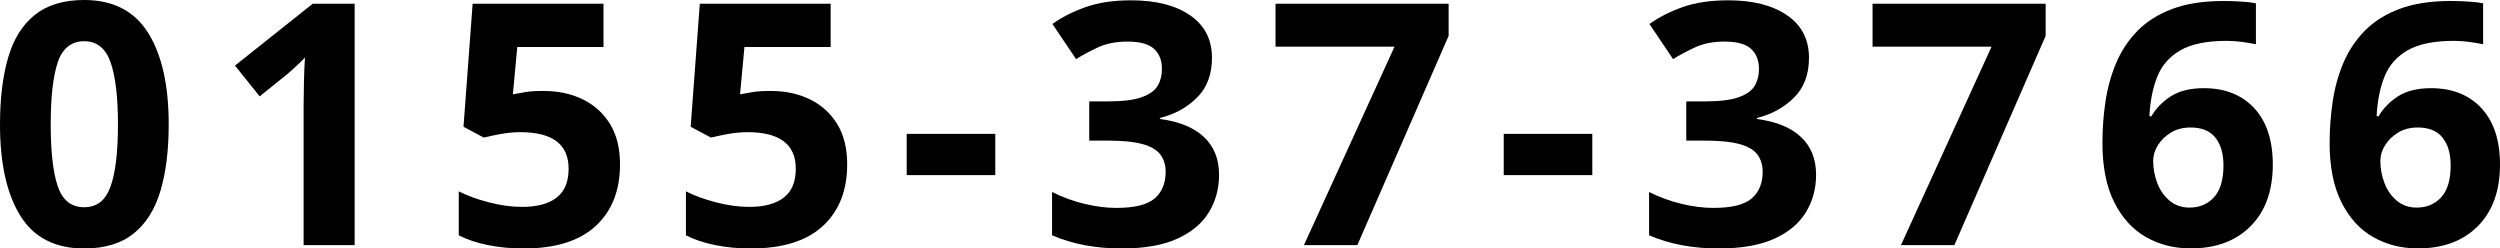
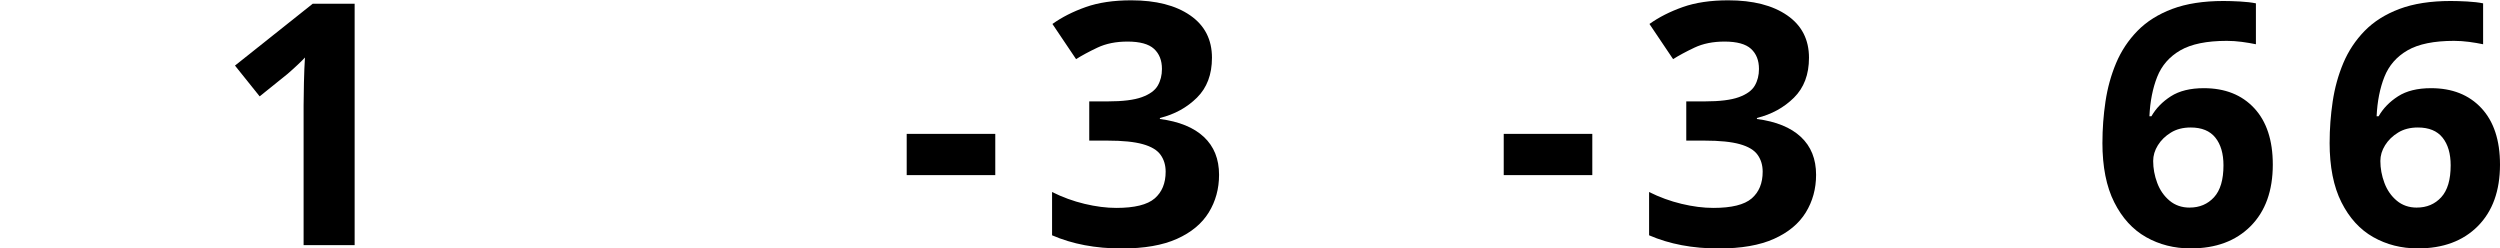
<svg xmlns="http://www.w3.org/2000/svg" id="_レイヤー_2" viewBox="0 0 1053.6 104.72">
  <g id="_レイヤー_1-2">
-     <path d="M71.1,52.43c0,10.92-1.16,20.28-3.49,28.07-2.33,7.79-6.1,13.77-11.33,17.95-5.23,4.18-12.16,6.27-20.8,6.27-12.25,0-21.23-4.61-26.93-13.82C2.85,81.69,0,68.87,0,52.43c0-10.92,1.14-20.3,3.42-28.14,2.28-7.84,6.03-13.84,11.26-18.02C19.9,2.09,26.83,0,35.48,0c12.16,0,21.13,4.61,26.93,13.82,5.79,9.21,8.69,22.08,8.69,38.61ZM21.37,52.43c0,11.59,1,20.3,2.99,26.14s5.7,8.76,11.11,8.76,9.02-2.9,11.11-8.69c2.09-5.79,3.13-14.53,3.13-26.22s-1.05-20.33-3.13-26.22c-2.09-5.89-5.79-8.83-11.11-8.83s-9.12,2.95-11.11,8.83c-1.99,5.89-2.99,14.63-2.99,26.22Z" />
    <path d="M149.46,103.3h-21.51v-58.84c0-2.37.05-5.58.14-9.62.09-4.04.24-7.57.43-10.61-.48.57-1.5,1.59-3.06,3.06-1.57,1.47-3.02,2.78-4.35,3.92l-11.68,9.4-10.4-12.97L131.79,1.57h17.67v101.73Z" />
-     <path d="M229.1,38.33c6.17,0,11.68,1.19,16.53,3.56,4.84,2.38,8.67,5.84,11.47,10.4,2.8,4.56,4.2,10.21,4.2,16.96,0,11.02-3.42,19.69-10.26,26-6.84,6.32-16.95,9.47-30.35,9.47-5.32,0-10.33-.48-15.03-1.42s-8.81-2.33-12.32-4.13v-18.52c3.51,1.81,7.74,3.35,12.68,4.63,4.94,1.28,9.59,1.92,13.96,1.92,6.36,0,11.23-1.3,14.6-3.92,3.37-2.61,5.06-6.67,5.06-12.18,0-10.26-6.79-15.39-20.37-15.39-2.66,0-5.41.26-8.26.78-2.85.52-5.22,1.02-7.12,1.5l-8.55-4.56,3.85-51.86h55.14v18.24h-36.33l-1.85,19.95c1.61-.29,3.35-.59,5.2-.93,1.85-.33,4.44-.5,7.77-.5Z" />
-     <path d="M324.84,38.33c6.17,0,11.68,1.19,16.53,3.56,4.84,2.38,8.67,5.84,11.47,10.4,2.8,4.56,4.2,10.21,4.2,16.96,0,11.02-3.42,19.69-10.26,26-6.84,6.32-16.95,9.47-30.35,9.47-5.32,0-10.33-.48-15.03-1.42s-8.81-2.33-12.32-4.13v-18.52c3.51,1.81,7.74,3.35,12.68,4.63,4.94,1.28,9.59,1.92,13.96,1.92,6.36,0,11.23-1.3,14.6-3.92,3.37-2.61,5.06-6.67,5.06-12.18,0-10.26-6.79-15.39-20.37-15.39-2.66,0-5.41.26-8.26.78-2.85.52-5.22,1.02-7.12,1.5l-8.55-4.56,3.85-51.86h55.14v18.24h-36.33l-1.85,19.95c1.61-.29,3.35-.59,5.2-.93,1.85-.33,4.44-.5,7.77-.5Z" />
    <path d="M382.12,73.8v-17.38h37.33v17.38h-37.33Z" />
    <path d="M510.77,24.36c0,7.03-2.11,12.63-6.34,16.81-4.23,4.18-9.43,7.03-15.6,8.55v.43c8.07,1.05,14.25,3.56,18.52,7.55s6.41,9.31,6.41,15.96c0,5.89-1.45,11.18-4.35,15.89-2.9,4.7-7.36,8.41-13.39,11.11-6.03,2.71-13.8,4.06-23.29,4.06-11.02,0-20.8-1.85-29.35-5.56v-18.24c4.37,2.19,8.93,3.85,13.68,4.99,4.75,1.14,9.21,1.71,13.39,1.71,7.69,0,13.08-1.33,16.17-3.99,3.08-2.66,4.63-6.41,4.63-11.26,0-2.75-.71-5.13-2.14-7.12-1.42-2-3.92-3.49-7.48-4.49-3.56-1-8.53-1.5-14.89-1.5h-7.69v-16.53h7.84c6.27,0,11.04-.59,14.32-1.78,3.28-1.19,5.51-2.8,6.7-4.84,1.19-2.04,1.78-4.39,1.78-7.05,0-3.61-1.12-6.43-3.35-8.48-2.23-2.04-5.96-3.06-11.18-3.06-4.84,0-9.07.85-12.68,2.56-3.61,1.71-6.6,3.33-8.98,4.84l-9.97-14.82c3.99-2.85,8.67-5.22,14.03-7.12,5.36-1.9,11.75-2.85,19.16-2.85,10.45,0,18.74,2.11,24.86,6.34,6.13,4.23,9.19,10.19,9.19,17.88Z" />
-     <path d="M549.53,103.3l38.18-83.63h-50.15V1.57h72.95v13.54l-38.47,88.19h-22.51Z" />
    <path d="M633.73,73.8v-17.38h37.33v17.38h-37.33Z" />
    <path d="M762.38,24.36c0,7.03-2.11,12.63-6.34,16.81-4.23,4.18-9.43,7.03-15.6,8.55v.43c8.07,1.05,14.25,3.56,18.52,7.55s6.41,9.31,6.41,15.96c0,5.89-1.45,11.18-4.35,15.89-2.9,4.7-7.36,8.41-13.39,11.11-6.03,2.71-13.8,4.06-23.29,4.06-11.02,0-20.8-1.85-29.35-5.56v-18.24c4.37,2.19,8.93,3.85,13.68,4.99,4.75,1.14,9.21,1.71,13.39,1.71,7.69,0,13.08-1.33,16.17-3.99,3.08-2.66,4.63-6.41,4.63-11.26,0-2.75-.71-5.13-2.14-7.12-1.42-2-3.92-3.49-7.48-4.49-3.56-1-8.53-1.5-14.89-1.5h-7.69v-16.53h7.84c6.27,0,11.04-.59,14.32-1.78,3.28-1.19,5.51-2.8,6.7-4.84,1.19-2.04,1.78-4.39,1.78-7.05,0-3.61-1.12-6.43-3.35-8.48-2.23-2.04-5.96-3.06-11.18-3.06-4.84,0-9.07.85-12.68,2.56-3.61,1.71-6.6,3.33-8.98,4.84l-9.97-14.82c3.99-2.85,8.67-5.22,14.03-7.12,5.37-1.9,11.75-2.85,19.16-2.85,10.45,0,18.74,2.11,24.86,6.34,6.13,4.23,9.19,10.19,9.19,17.88Z" />
-     <path d="M801.14,103.3l38.18-83.63h-50.15V1.57h72.95v13.54l-38.47,88.19h-22.51Z" />
    <path d="M886.05,60.12c0-5.79.43-11.56,1.28-17.31.86-5.75,2.35-11.16,4.49-16.24,2.14-5.08,5.13-9.59,8.98-13.54,3.85-3.94,8.74-7.03,14.67-9.26,5.94-2.23,13.13-3.35,21.58-3.35,2,0,4.32.07,6.98.21,2.66.14,4.89.41,6.7.78v17.24c-1.8-.38-3.78-.71-5.91-1-2.14-.28-4.25-.43-6.34-.43-8.46,0-14.98,1.33-19.59,3.99-4.61,2.66-7.86,6.39-9.76,11.18-1.9,4.8-2.99,10.33-3.28,16.6h.85c1.9-3.32,4.63-6.13,8.19-8.41,3.56-2.28,8.19-3.42,13.89-3.42,8.93,0,16,2.8,21.23,8.41,5.22,5.61,7.84,13.54,7.84,23.79,0,11.02-3.11,19.66-9.33,25.93-6.22,6.27-14.65,9.4-25.29,9.4-6.93,0-13.2-1.59-18.81-4.77-5.61-3.18-10.07-8.07-13.39-14.67-3.33-6.6-4.99-14.98-4.99-25.15ZM922.81,87.48c4.18,0,7.6-1.45,10.26-4.34,2.66-2.9,3.99-7.38,3.99-13.46,0-4.94-1.14-8.83-3.42-11.68-2.28-2.85-5.75-4.27-10.4-4.27-3.23,0-6.01.71-8.33,2.14-2.33,1.42-4.16,3.21-5.49,5.34-1.33,2.14-1.99,4.34-1.99,6.62,0,3.13.57,6.22,1.71,9.26,1.14,3.04,2.87,5.53,5.2,7.48,2.33,1.95,5.15,2.92,8.48,2.92Z" />
    <path d="M981.8,60.12c0-5.79.43-11.56,1.28-17.31.86-5.75,2.35-11.16,4.49-16.24,2.14-5.08,5.13-9.59,8.98-13.54,3.85-3.94,8.74-7.03,14.67-9.26,5.94-2.23,13.13-3.35,21.58-3.35,2,0,4.32.07,6.98.21,2.66.14,4.89.41,6.7.78v17.24c-1.8-.38-3.78-.71-5.91-1-2.14-.28-4.25-.43-6.34-.43-8.46,0-14.98,1.33-19.59,3.99-4.61,2.66-7.86,6.39-9.76,11.18-1.9,4.8-2.99,10.33-3.28,16.6h.85c1.9-3.32,4.63-6.13,8.19-8.41,3.56-2.28,8.19-3.42,13.89-3.42,8.93,0,16,2.8,21.23,8.41,5.22,5.61,7.84,13.54,7.84,23.79,0,11.02-3.11,19.66-9.33,25.93-6.22,6.27-14.65,9.4-25.29,9.4-6.93,0-13.2-1.59-18.81-4.77-5.61-3.18-10.07-8.07-13.39-14.67-3.33-6.6-4.99-14.98-4.99-25.15ZM1018.56,87.48c4.18,0,7.6-1.45,10.26-4.34,2.66-2.9,3.99-7.38,3.99-13.46,0-4.94-1.14-8.83-3.42-11.68-2.28-2.85-5.75-4.27-10.4-4.27-3.23,0-6.01.71-8.33,2.14-2.33,1.42-4.16,3.21-5.49,5.34-1.33,2.14-1.99,4.34-1.99,6.62,0,3.13.57,6.22,1.71,9.26,1.14,3.04,2.87,5.53,5.2,7.48,2.33,1.95,5.15,2.92,8.48,2.92Z" />
  </g>
</svg>